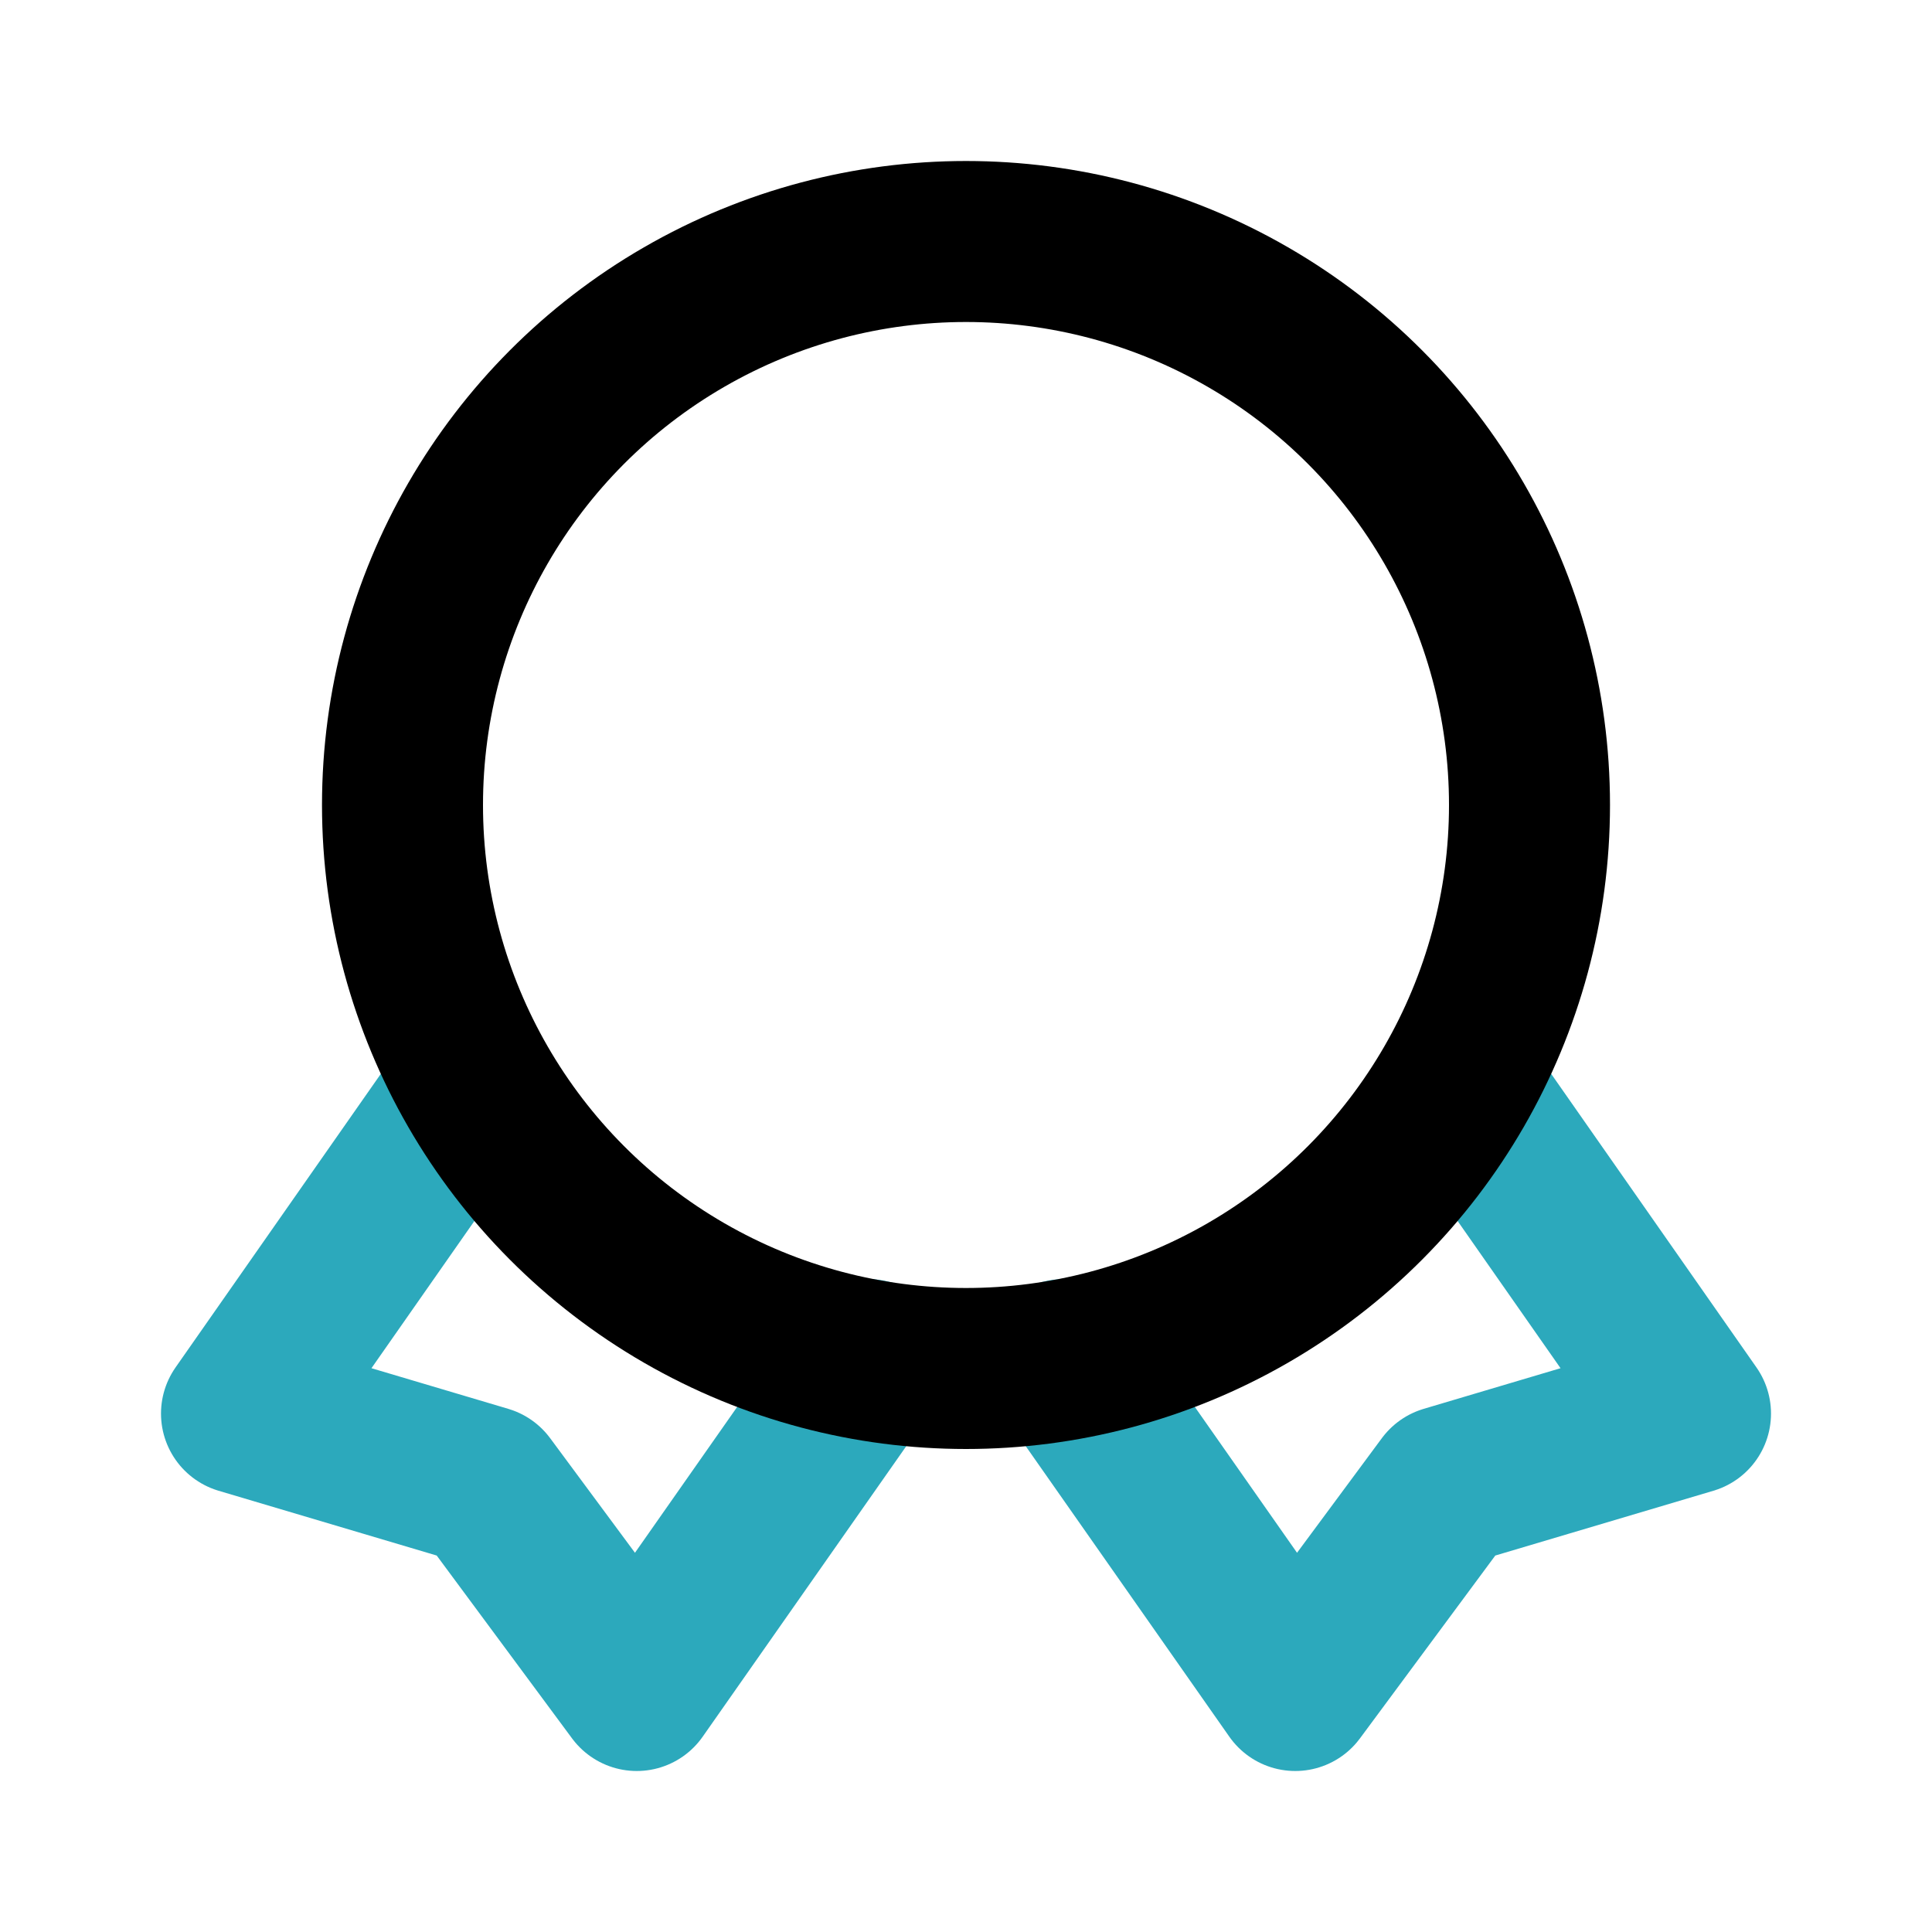
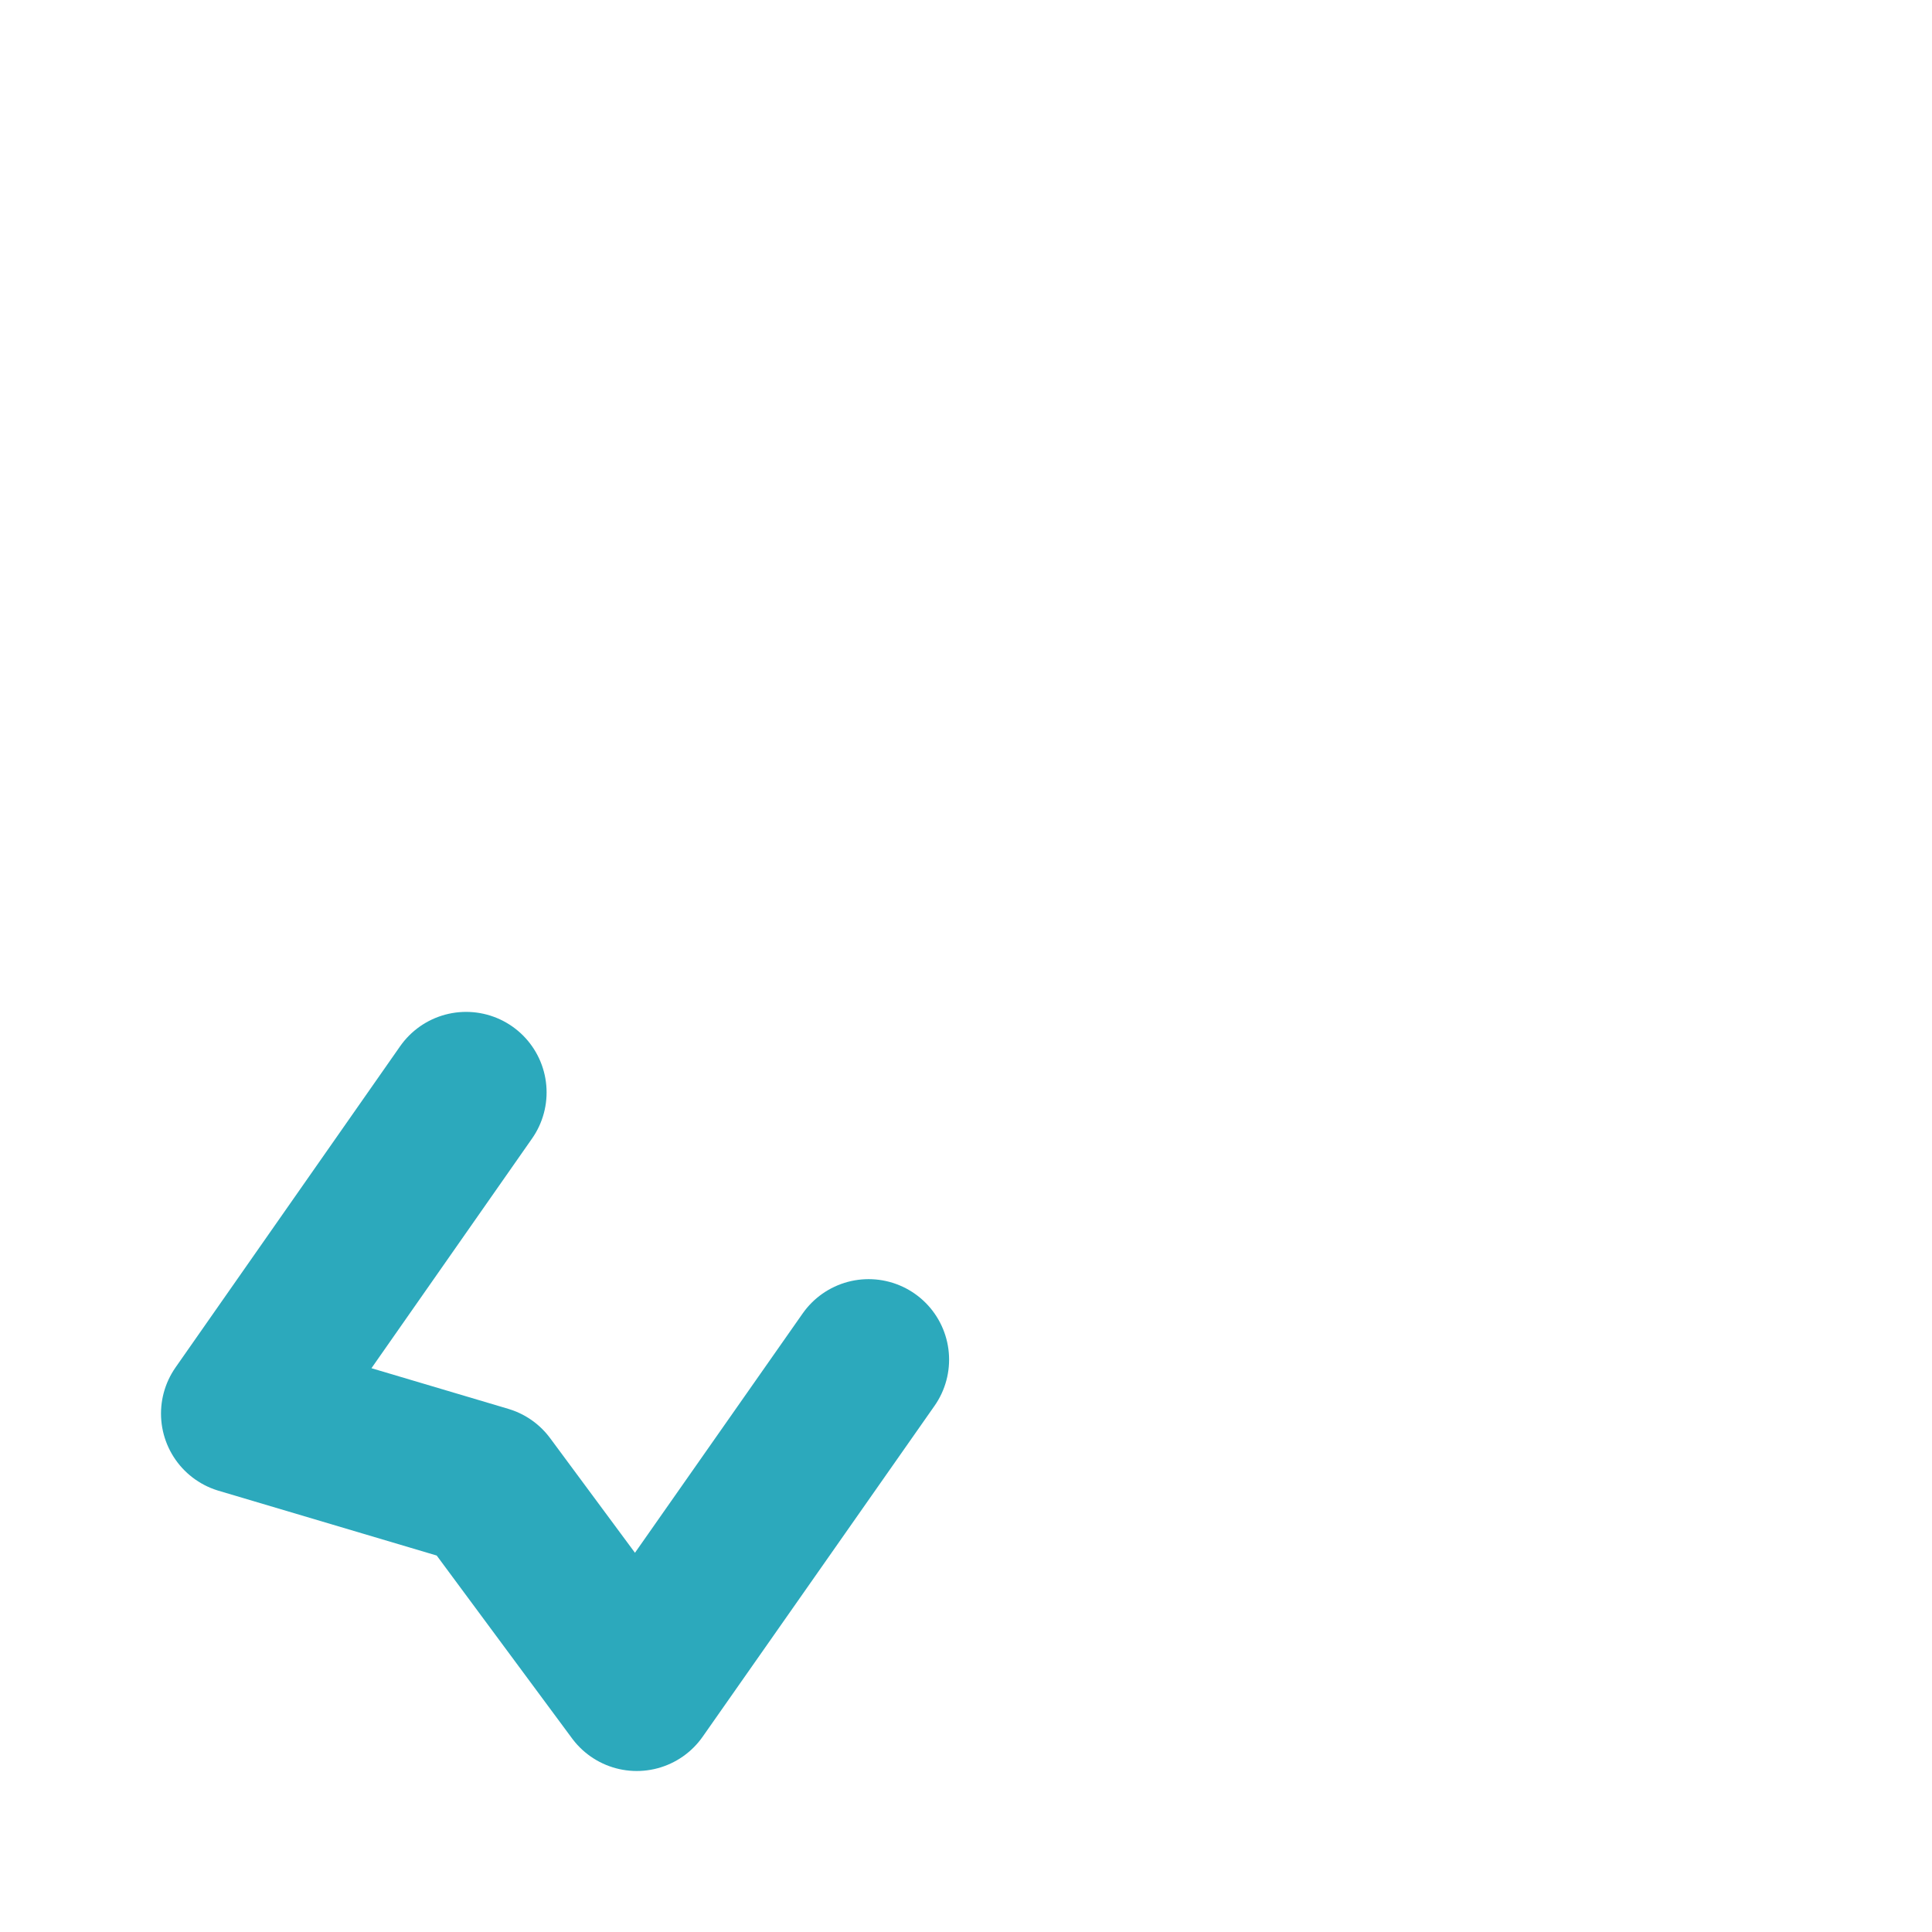
<svg xmlns="http://www.w3.org/2000/svg" fill="#000000" width="800px" height="800px" viewBox="0 0 24 24" id="quality-2" data-name="Line Color" class="icon line-color">
  <polyline id="secondary" points="5.79 13.57 3 17.56 6.03 18.46 7.91 21 10.79 16.89" style="fill: none; stroke: rgb(44, 169, 188); stroke-linecap: round; stroke-linejoin: round; stroke-width: 2;" />
-   <polyline id="secondary-2" data-name="secondary" points="18.21 13.57 21 17.56 17.97 18.46 16.09 21 13.21 16.89" style="fill: none; stroke: rgb(44, 169, 188); stroke-linecap: round; stroke-linejoin: round; stroke-width: 2;" />
-   <circle id="primary" cx="12" cy="10" r="7" style="fill: none; stroke: rgb(0, 0, 0); stroke-linecap: round; stroke-linejoin: round; stroke-width: 2;" />
</svg>